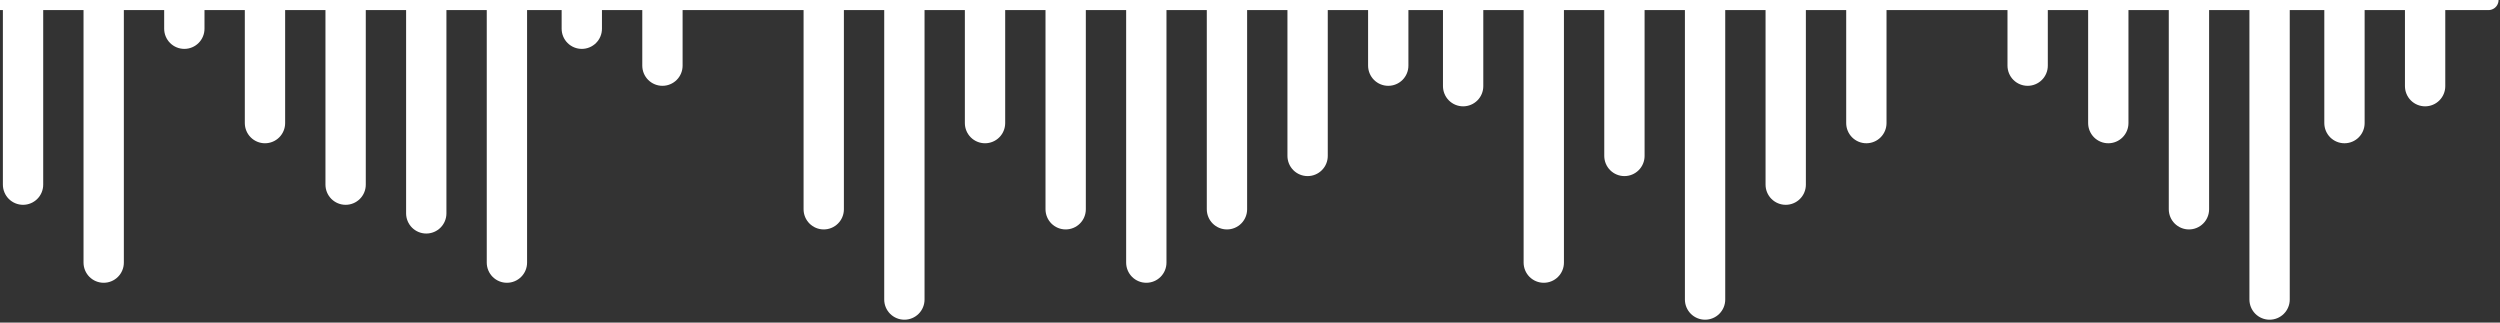
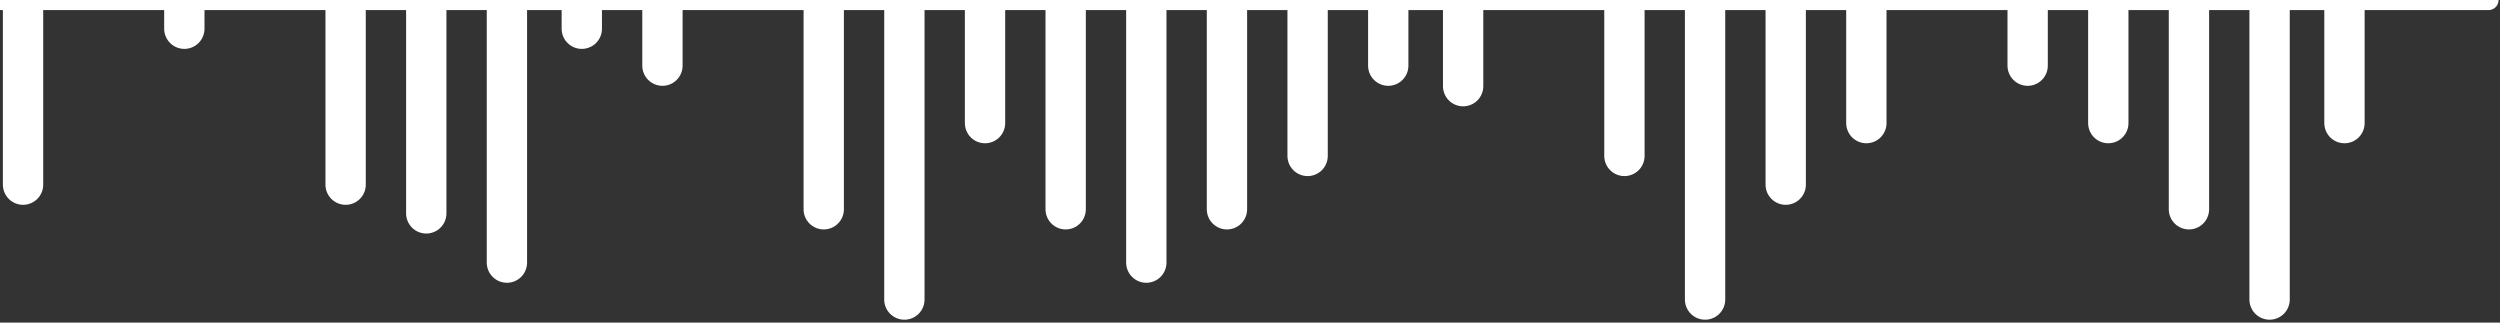
<svg xmlns="http://www.w3.org/2000/svg" width="434" height="56" viewBox="0 0 434 56" fill="none">
  <rect x="0" y="0" width="434" height="56" fill="#333333" stroke="none" />
  <path d="M-385 7.14244e-05L432 0" stroke="white" stroke-width="3.5" stroke-linecap="round" />
  <path d="M324 21.37L324 -21.37" stroke="white" stroke-width="7" stroke-linecap="round" />
-   <path d="M421 14.959L421 -14.959" stroke="white" stroke-width="7" stroke-linecap="round" />
-   <path d="M268 45.589L268 -45.589" stroke="white" stroke-width="7" stroke-linecap="round" />
  <path d="M366 21.37L366 -21.37" stroke="white" stroke-width="7" stroke-linecap="round" />
  <path d="M296 52L296 -52" stroke="white" stroke-width="7" stroke-linecap="round" />
  <path d="M394 52L394 -52" stroke="white" stroke-width="7" stroke-linecap="round" />
  <path d="M241 11.397L241 -11.397" stroke="white" stroke-width="7" stroke-linecap="round" />
  <path d="M310 32.055L310 -32.055" stroke="white" stroke-width="7" stroke-linecap="round" />
  <path d="M407 21.37L407 -21.37" stroke="white" stroke-width="7" stroke-linecap="round" />
  <path d="M254 14.959L254 -14.959" stroke="white" stroke-width="7" stroke-linecap="round" />
  <path d="M352 11.397L352 -11.397" stroke="white" stroke-width="7" stroke-linecap="round" />
  <path d="M282 27.069L282 -27.069" stroke="white" stroke-width="7" stroke-linecap="round" />
  <path d="M380 36.329L380 -36.329" stroke="white" stroke-width="7" stroke-linecap="round" />
  <path d="M227 27.069L227 -27.069" stroke="white" stroke-width="7" stroke-linecap="round" />
  <path d="M213 36.329L213 -36.329" stroke="white" stroke-width="7" stroke-linecap="round" />
  <path d="M157 52L157 -52" stroke="white" stroke-width="7" stroke-linecap="round" />
  <path d="M185 36.329L185 -36.329" stroke="white" stroke-width="7" stroke-linecap="round" />
  <path d="M199 45.589L199 -45.589" stroke="white" stroke-width="7" stroke-linecap="round" />
  <path d="M143 36.329L143 -36.329" stroke="white" stroke-width="7" stroke-linecap="round" />
  <path d="M171 21.37L171 -21.37" stroke="white" stroke-width="7" stroke-linecap="round" />
  <path d="M115 11.397L115 -11.397" stroke="white" stroke-width="7" stroke-linecap="round" />
  <path d="M101 4.986L101 -4.986" stroke="white" stroke-width="7" stroke-linecap="round" />
-   <path d="M46 21.37L46 -21.37" stroke="white" stroke-width="7" stroke-linecap="round" />
  <path d="M74 37.041L74 -37.041" stroke="white" stroke-width="7" stroke-linecap="round" />
-   <path d="M18 45.589L18 -45.589" stroke="white" stroke-width="7" stroke-linecap="round" />
  <path d="M88 45.589L88 -45.589" stroke="white" stroke-width="7" stroke-linecap="round" />
  <path d="M32 4.986L32 -4.986" stroke="white" stroke-width="7" stroke-linecap="round" />
  <path d="M60 32.055L60 -32.055" stroke="white" stroke-width="7" stroke-linecap="round" />
  <path d="M4 32.055L4 -32.055" stroke="white" stroke-width="7" stroke-linecap="round" />
</svg>